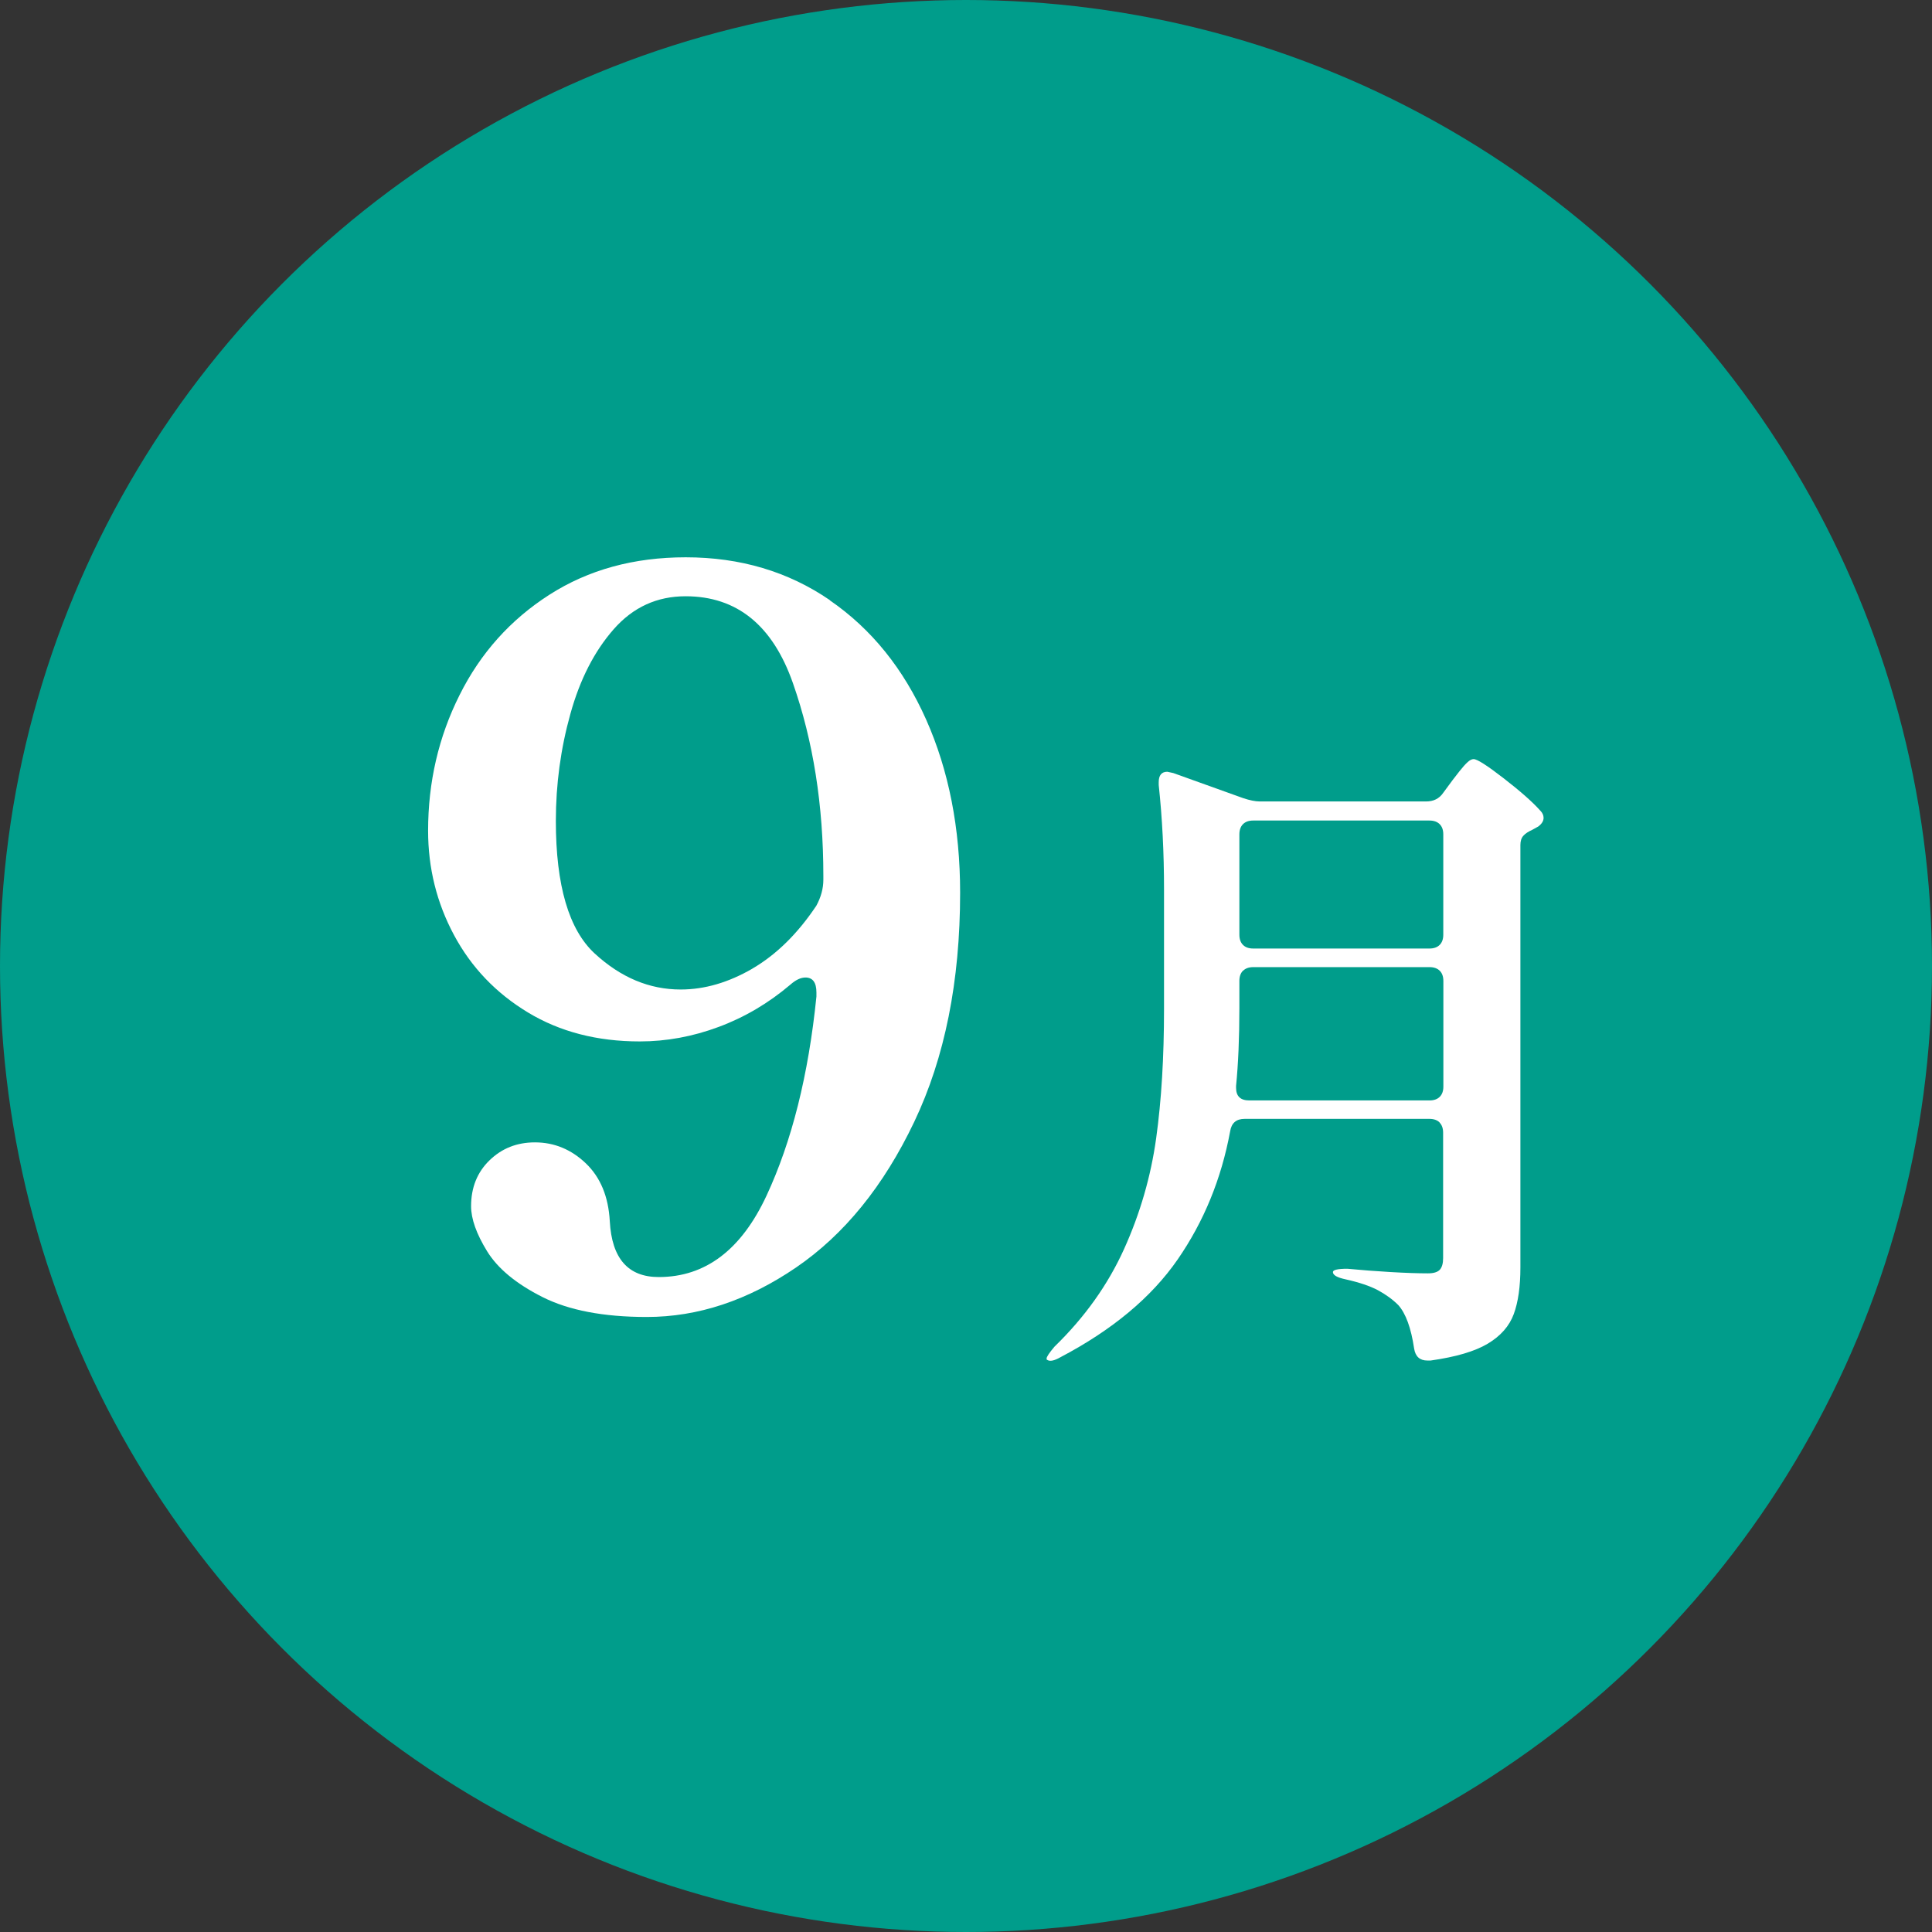
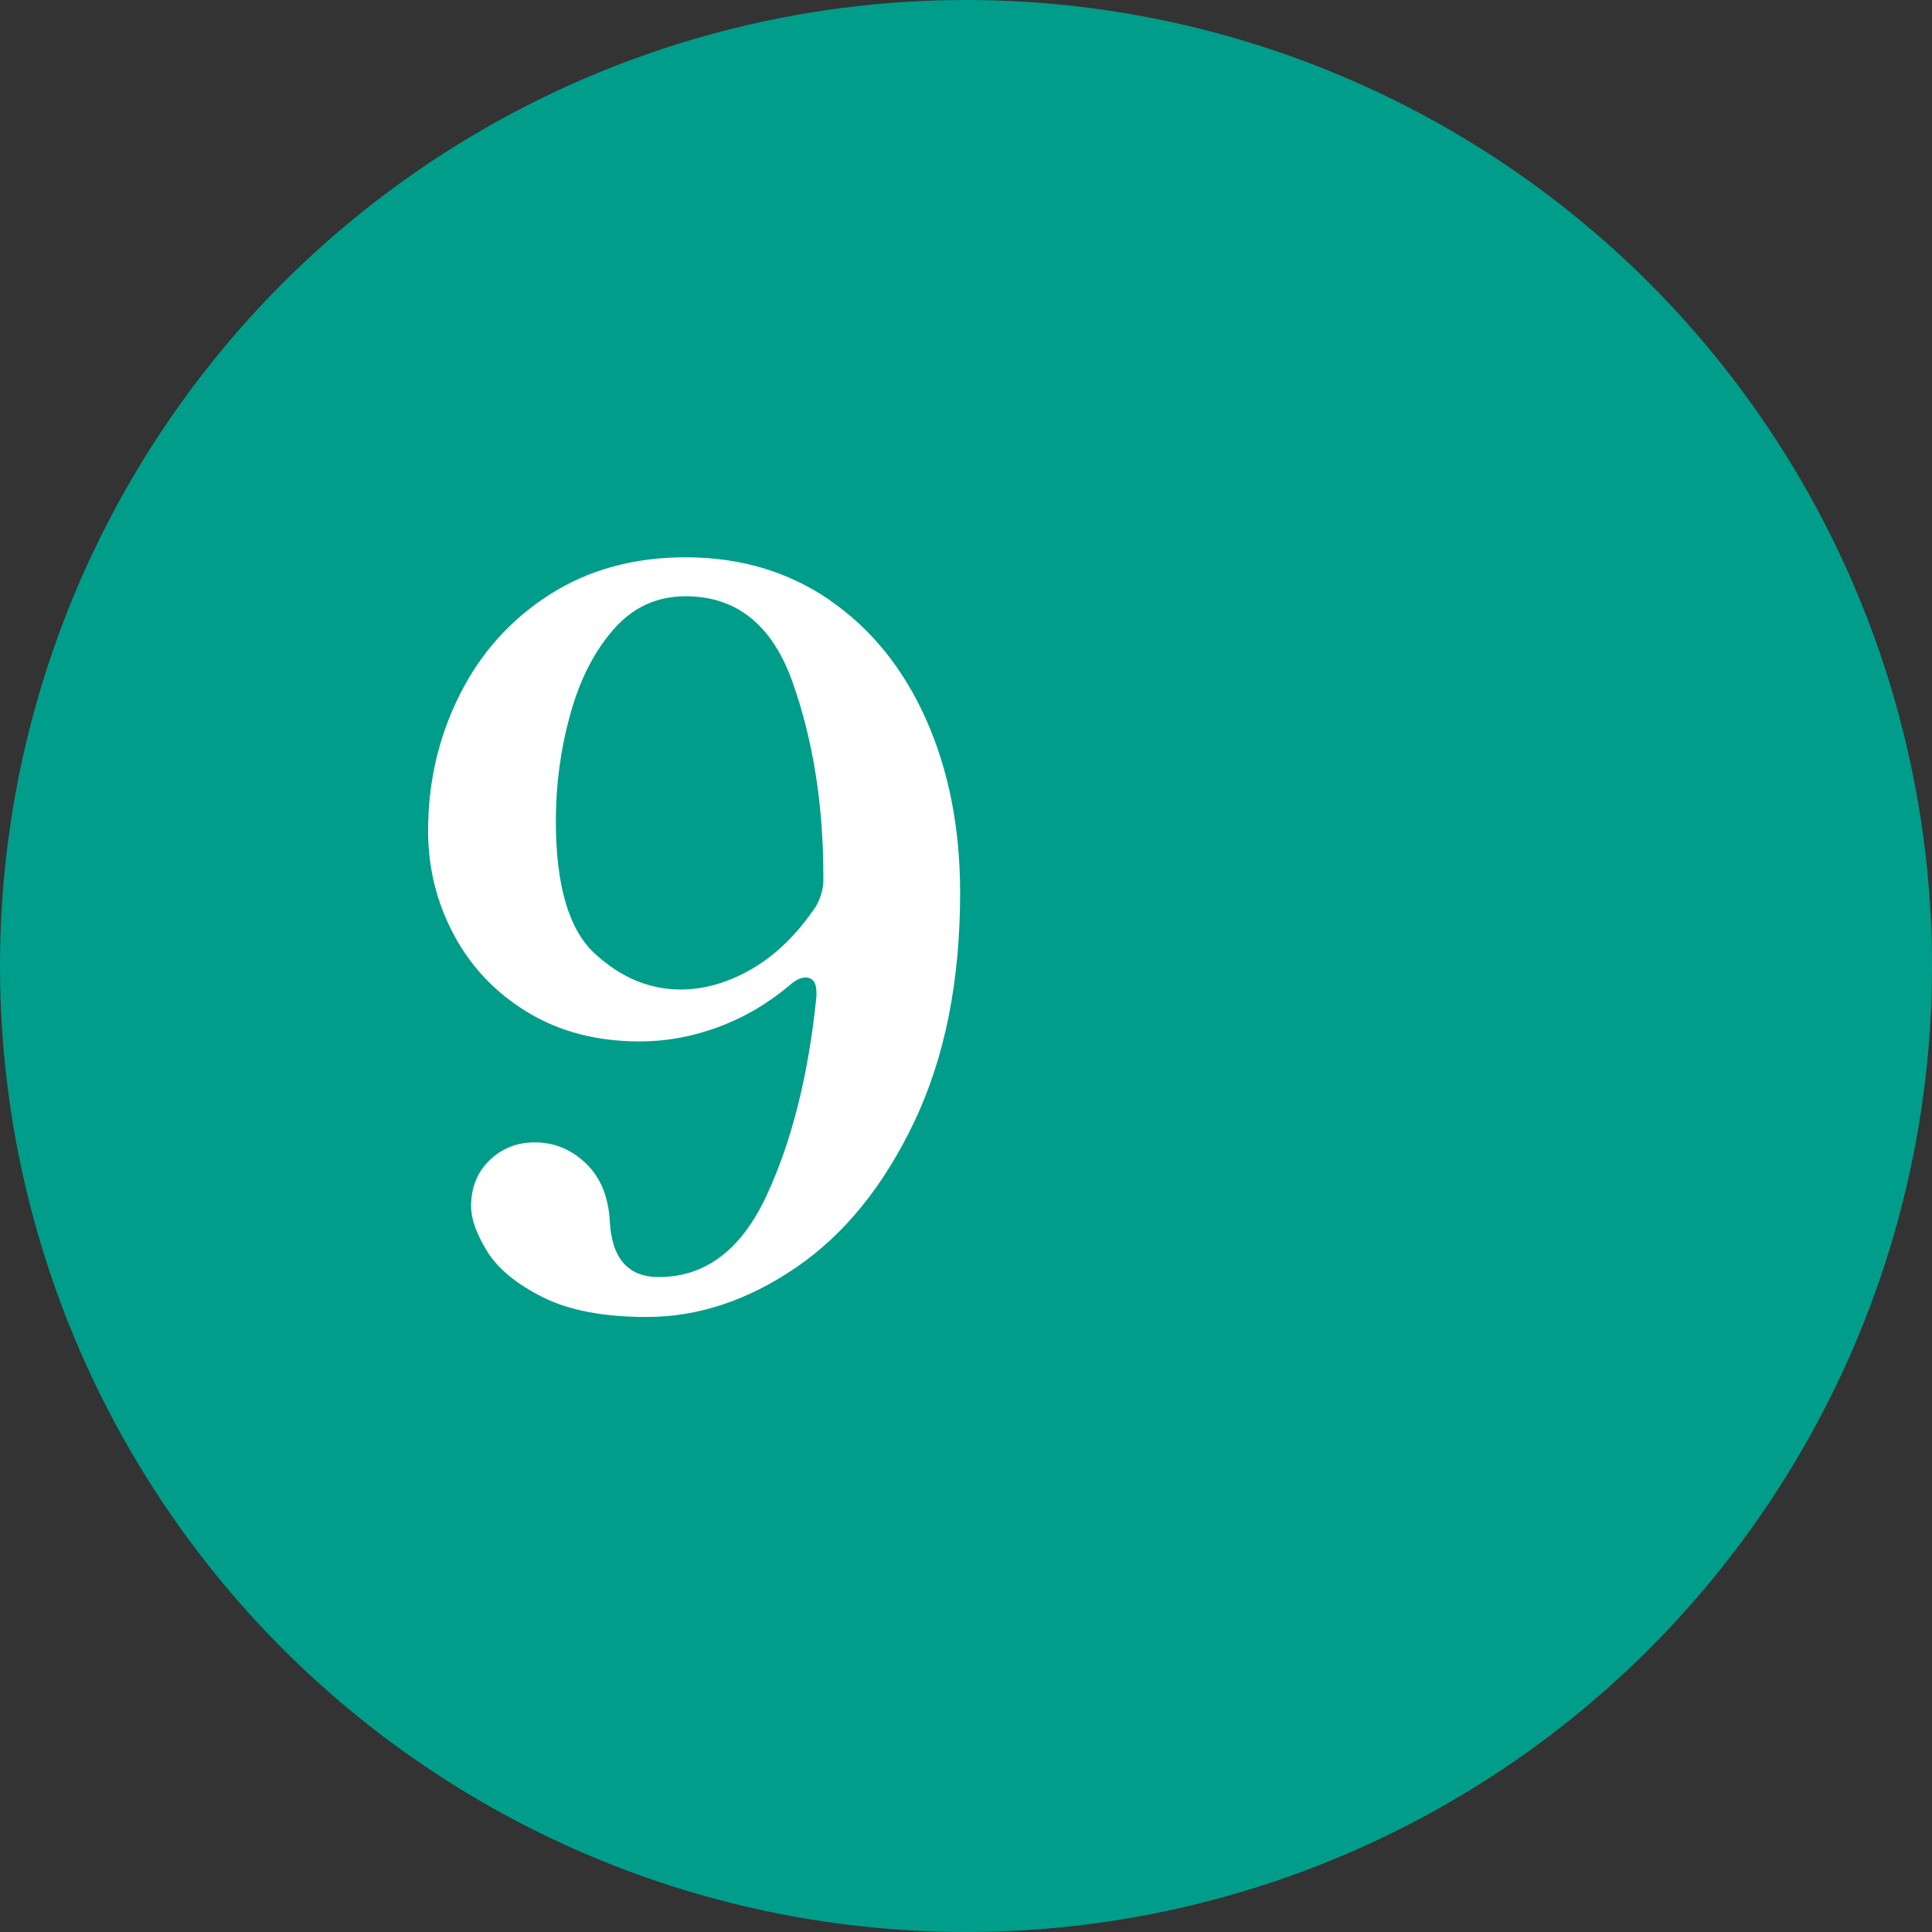
<svg xmlns="http://www.w3.org/2000/svg" id="_レイヤー_2" viewBox="0 0 240 240">
  <rect x="0" y="0" width="240" height="240" fill="#333333" stroke="none" />
  <defs>
    <style>.cls-1{fill:#fff;}.cls-2{fill:#009d8b;}</style>
  </defs>
  <g id="_レイヤー1">
    <circle class="cls-2" cx="120" cy="120" r="120" />
    <path class="cls-1" d="M103.08,74.57c5.17,3.56,9.15,8.49,11.97,14.82,2.81,6.32,4.22,13.5,4.22,21.51,0,11-1.9,20.48-5.7,28.46-3.8,7.98-8.7,14.01-14.69,18.1-6,4.09-12.17,6.14-18.54,6.14-5.38,0-9.69-.83-12.96-2.48-3.27-1.65-5.56-3.55-6.88-5.7-1.32-2.15-1.98-4.01-1.98-5.58,0-2.31.76-4.22,2.29-5.7,1.53-1.49,3.41-2.23,5.64-2.23,2.4,0,4.5.87,6.32,2.6,1.82,1.74,2.81,4.13,2.98,7.19.25,4.63,2.27,6.94,6.08,6.94,5.79,0,10.25-3.37,13.39-10.11,3.14-6.74,5.21-14.98,6.2-24.74v-.5c0-1.24-.46-1.86-1.36-1.86-.58,0-1.2.29-1.86.87-2.73,2.32-5.7,4.07-8.93,5.27-3.22,1.2-6.49,1.8-9.8,1.8-5.29,0-9.92-1.2-13.89-3.6-3.97-2.4-7.03-5.6-9.18-9.61-2.15-4.01-3.22-8.33-3.22-12.96,0-6.03,1.3-11.66,3.91-16.86,2.6-5.21,6.32-9.36,11.16-12.46,4.84-3.1,10.48-4.65,16.93-4.65,6.78,0,12.75,1.78,17.92,5.33ZM93.47,120.32c2.98-1.74,5.62-4.34,7.94-7.81.58-1.07.87-2.15.87-3.22v-.5c0-8.76-1.26-16.74-3.78-23.93-2.52-7.19-6.97-10.79-13.33-10.79-3.56,0-6.53,1.36-8.93,4.09-2.4,2.73-4.2,6.24-5.39,10.54-1.2,4.3-1.8,8.72-1.8,13.27,0,8.02,1.61,13.52,4.84,16.49s6.78,4.46,10.66,4.46c2.98,0,5.95-.87,8.93-2.6Z" />
-     <path class="cls-1" d="M178.84,139.44c-.3-.3-.73-.45-1.27-.45h-22.96c-1.04,0-1.64.52-1.8,1.56-1.09,5.9-3.27,11.21-6.52,15.91-3.25,4.7-8.11,8.75-14.56,12.14-.77.44-1.31.55-1.64.33-.05,0-.08-.05-.08-.16,0-.22.33-.71.98-1.48,3.77-3.66,6.65-7.71,8.65-12.14,2-4.43,3.32-9.01,3.98-13.73.66-4.73.98-10.1.98-16.11v-14.84c0-4.54-.22-8.86-.66-12.96v-.33c0-.87.35-1.31,1.07-1.31l.74.16,8.69,3.12c.82.27,1.5.41,2.05.41h20.66c.93,0,1.64-.35,2.13-1.07l1.15-1.56c.16-.22.45-.59.86-1.11.41-.52.75-.9,1.03-1.15.27-.25.52-.37.74-.37.44,0,1.68.79,3.73,2.38,2.05,1.59,3.57,2.92,4.55,4.02.27.27.41.57.41.9,0,.38-.22.74-.66,1.07l-.74.41c-.49.22-.86.46-1.11.74-.25.27-.37.66-.37,1.15v52.48c0,2.35-.27,4.28-.82,5.78-.55,1.5-1.63,2.73-3.24,3.69-1.61.96-3.98,1.65-7.09,2.09h-.41c-.93,0-1.48-.49-1.64-1.48-.38-2.57-1.04-4.37-1.97-5.41-.71-.71-1.56-1.32-2.54-1.85-.98-.52-2.32-.97-4.02-1.35-1.04-.22-1.56-.52-1.56-.9,0-.27.6-.41,1.8-.41,1.69.16,3.48.3,5.37.41,1.89.11,3.43.16,4.63.16.71,0,1.2-.15,1.48-.45.27-.3.41-.78.41-1.44v-15.58c0-.55-.15-.97-.45-1.27ZM154.41,120.58c-.3.3-.45.73-.45,1.27v3.36c0,3.72-.14,6.94-.41,9.68v.25c0,1.04.55,1.56,1.64,1.56h22.39c.54,0,.97-.15,1.27-.45.3-.3.45-.72.45-1.27v-13.12c0-.55-.15-.97-.45-1.27-.3-.3-.73-.45-1.27-.45h-21.89c-.55,0-.97.15-1.27.45ZM178.84,117.38c.3-.3.45-.72.45-1.27v-12.46c0-.55-.15-.97-.45-1.27-.3-.3-.73-.45-1.27-.45h-21.89c-.55,0-.97.15-1.27.45-.3.3-.45.73-.45,1.27v12.46c0,.55.15.97.45,1.27.3.3.72.45,1.27.45h21.89c.54,0,.97-.15,1.27-.45Z" />
  </g>
</svg>